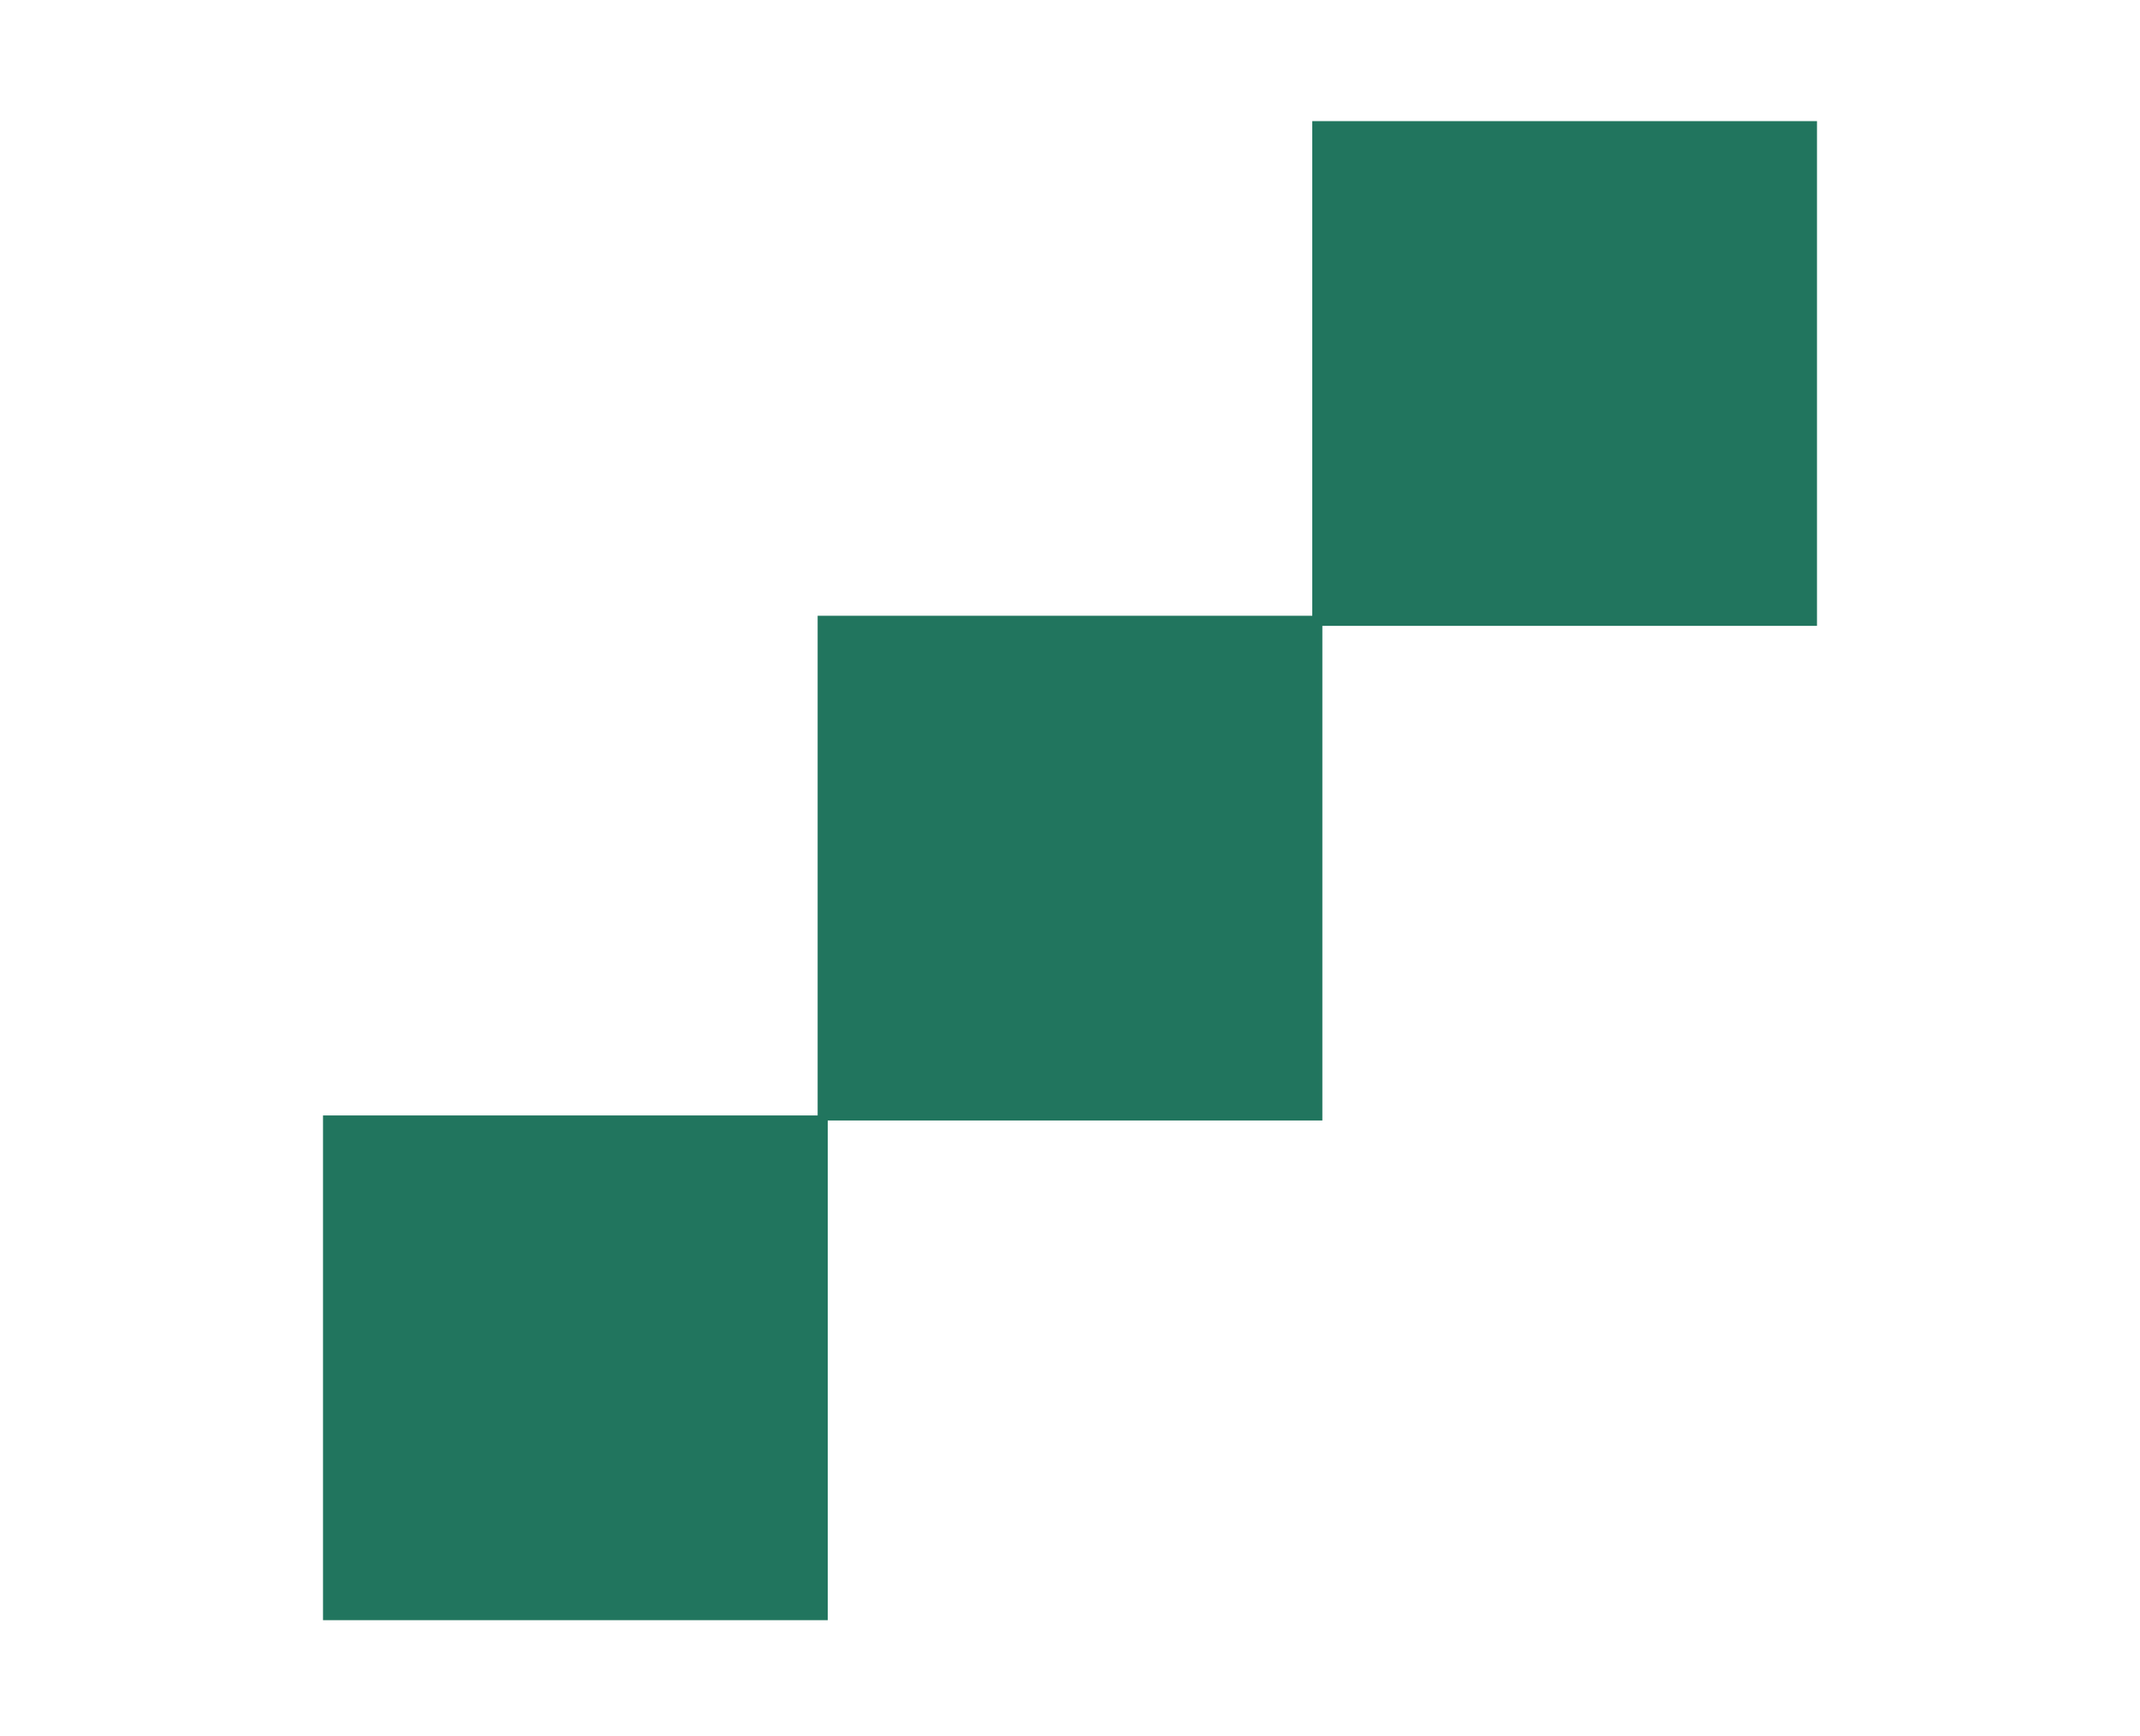
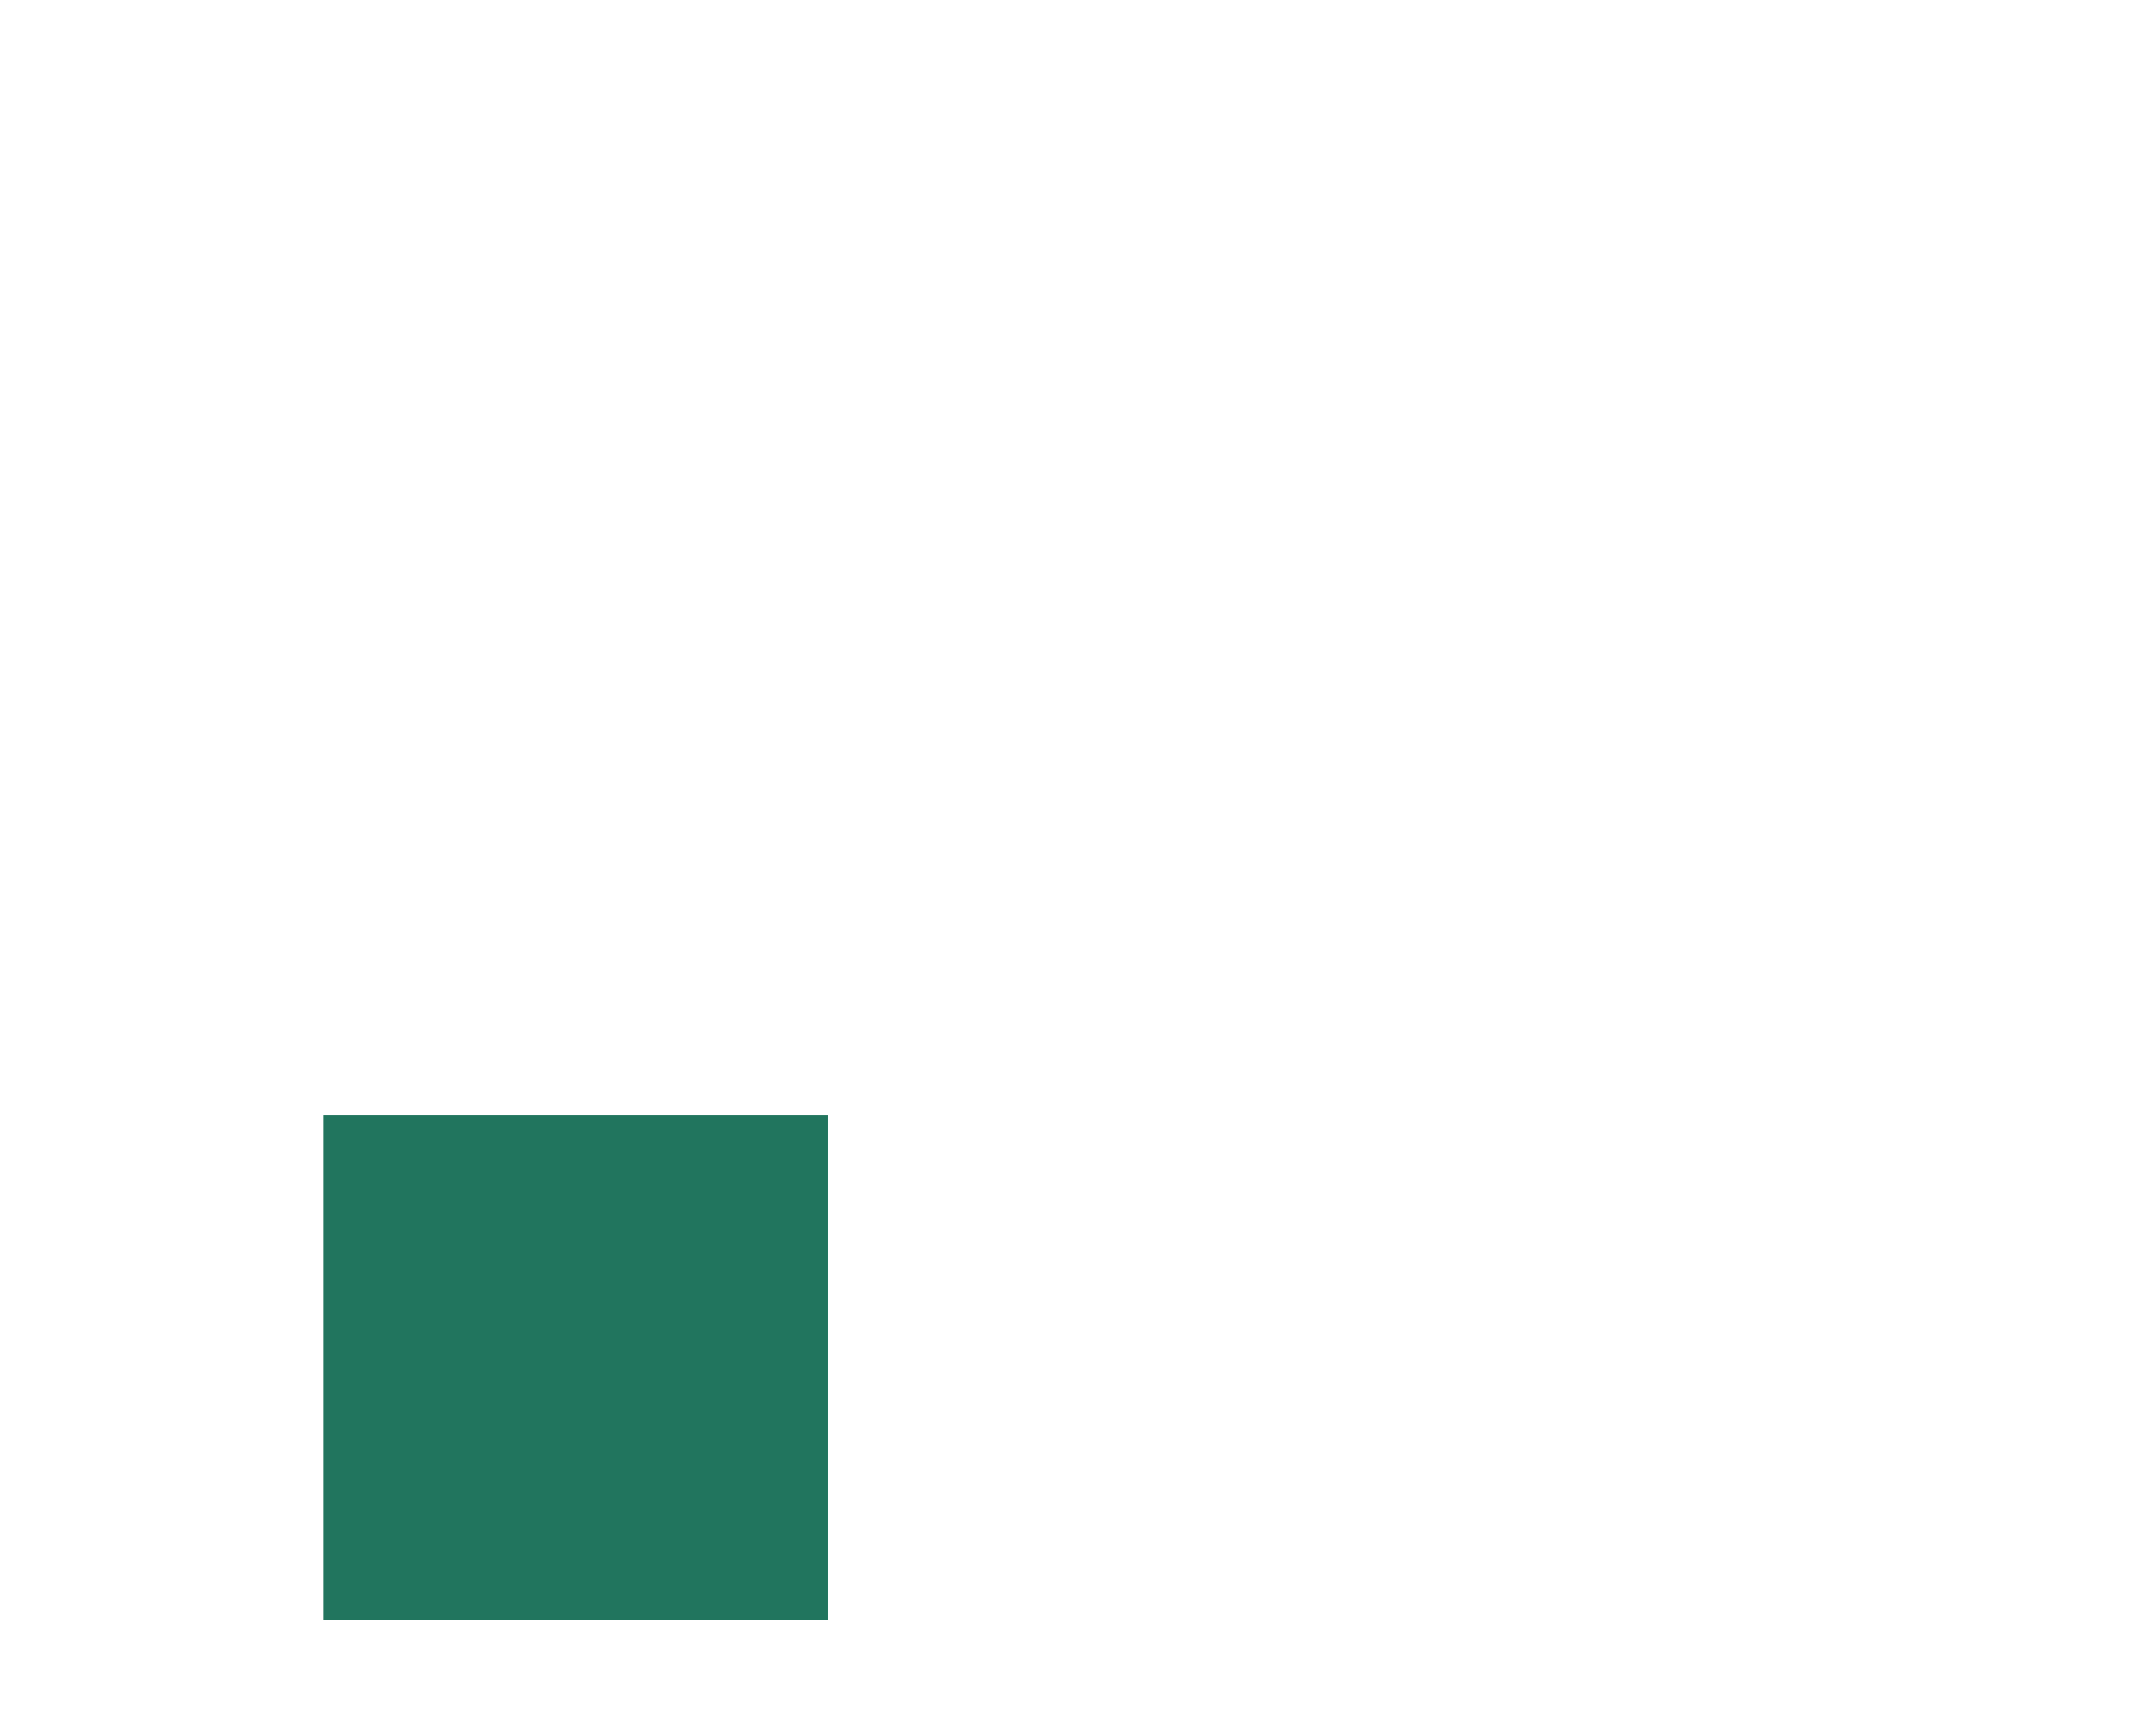
<svg xmlns="http://www.w3.org/2000/svg" id="Слой_1" data-name="Слой 1" viewBox="0 0 212 172">
  <defs>
    <style>.cls-1{fill:#21755e;}</style>
  </defs>
  <title>фав</title>
  <rect class="cls-1" x="32" y="110.5" width="50" height="50" />
-   <rect class="cls-1" x="81" y="61" width="50" height="50" />
-   <rect class="cls-1" x="130" y="12" width="50" height="50" />
</svg>